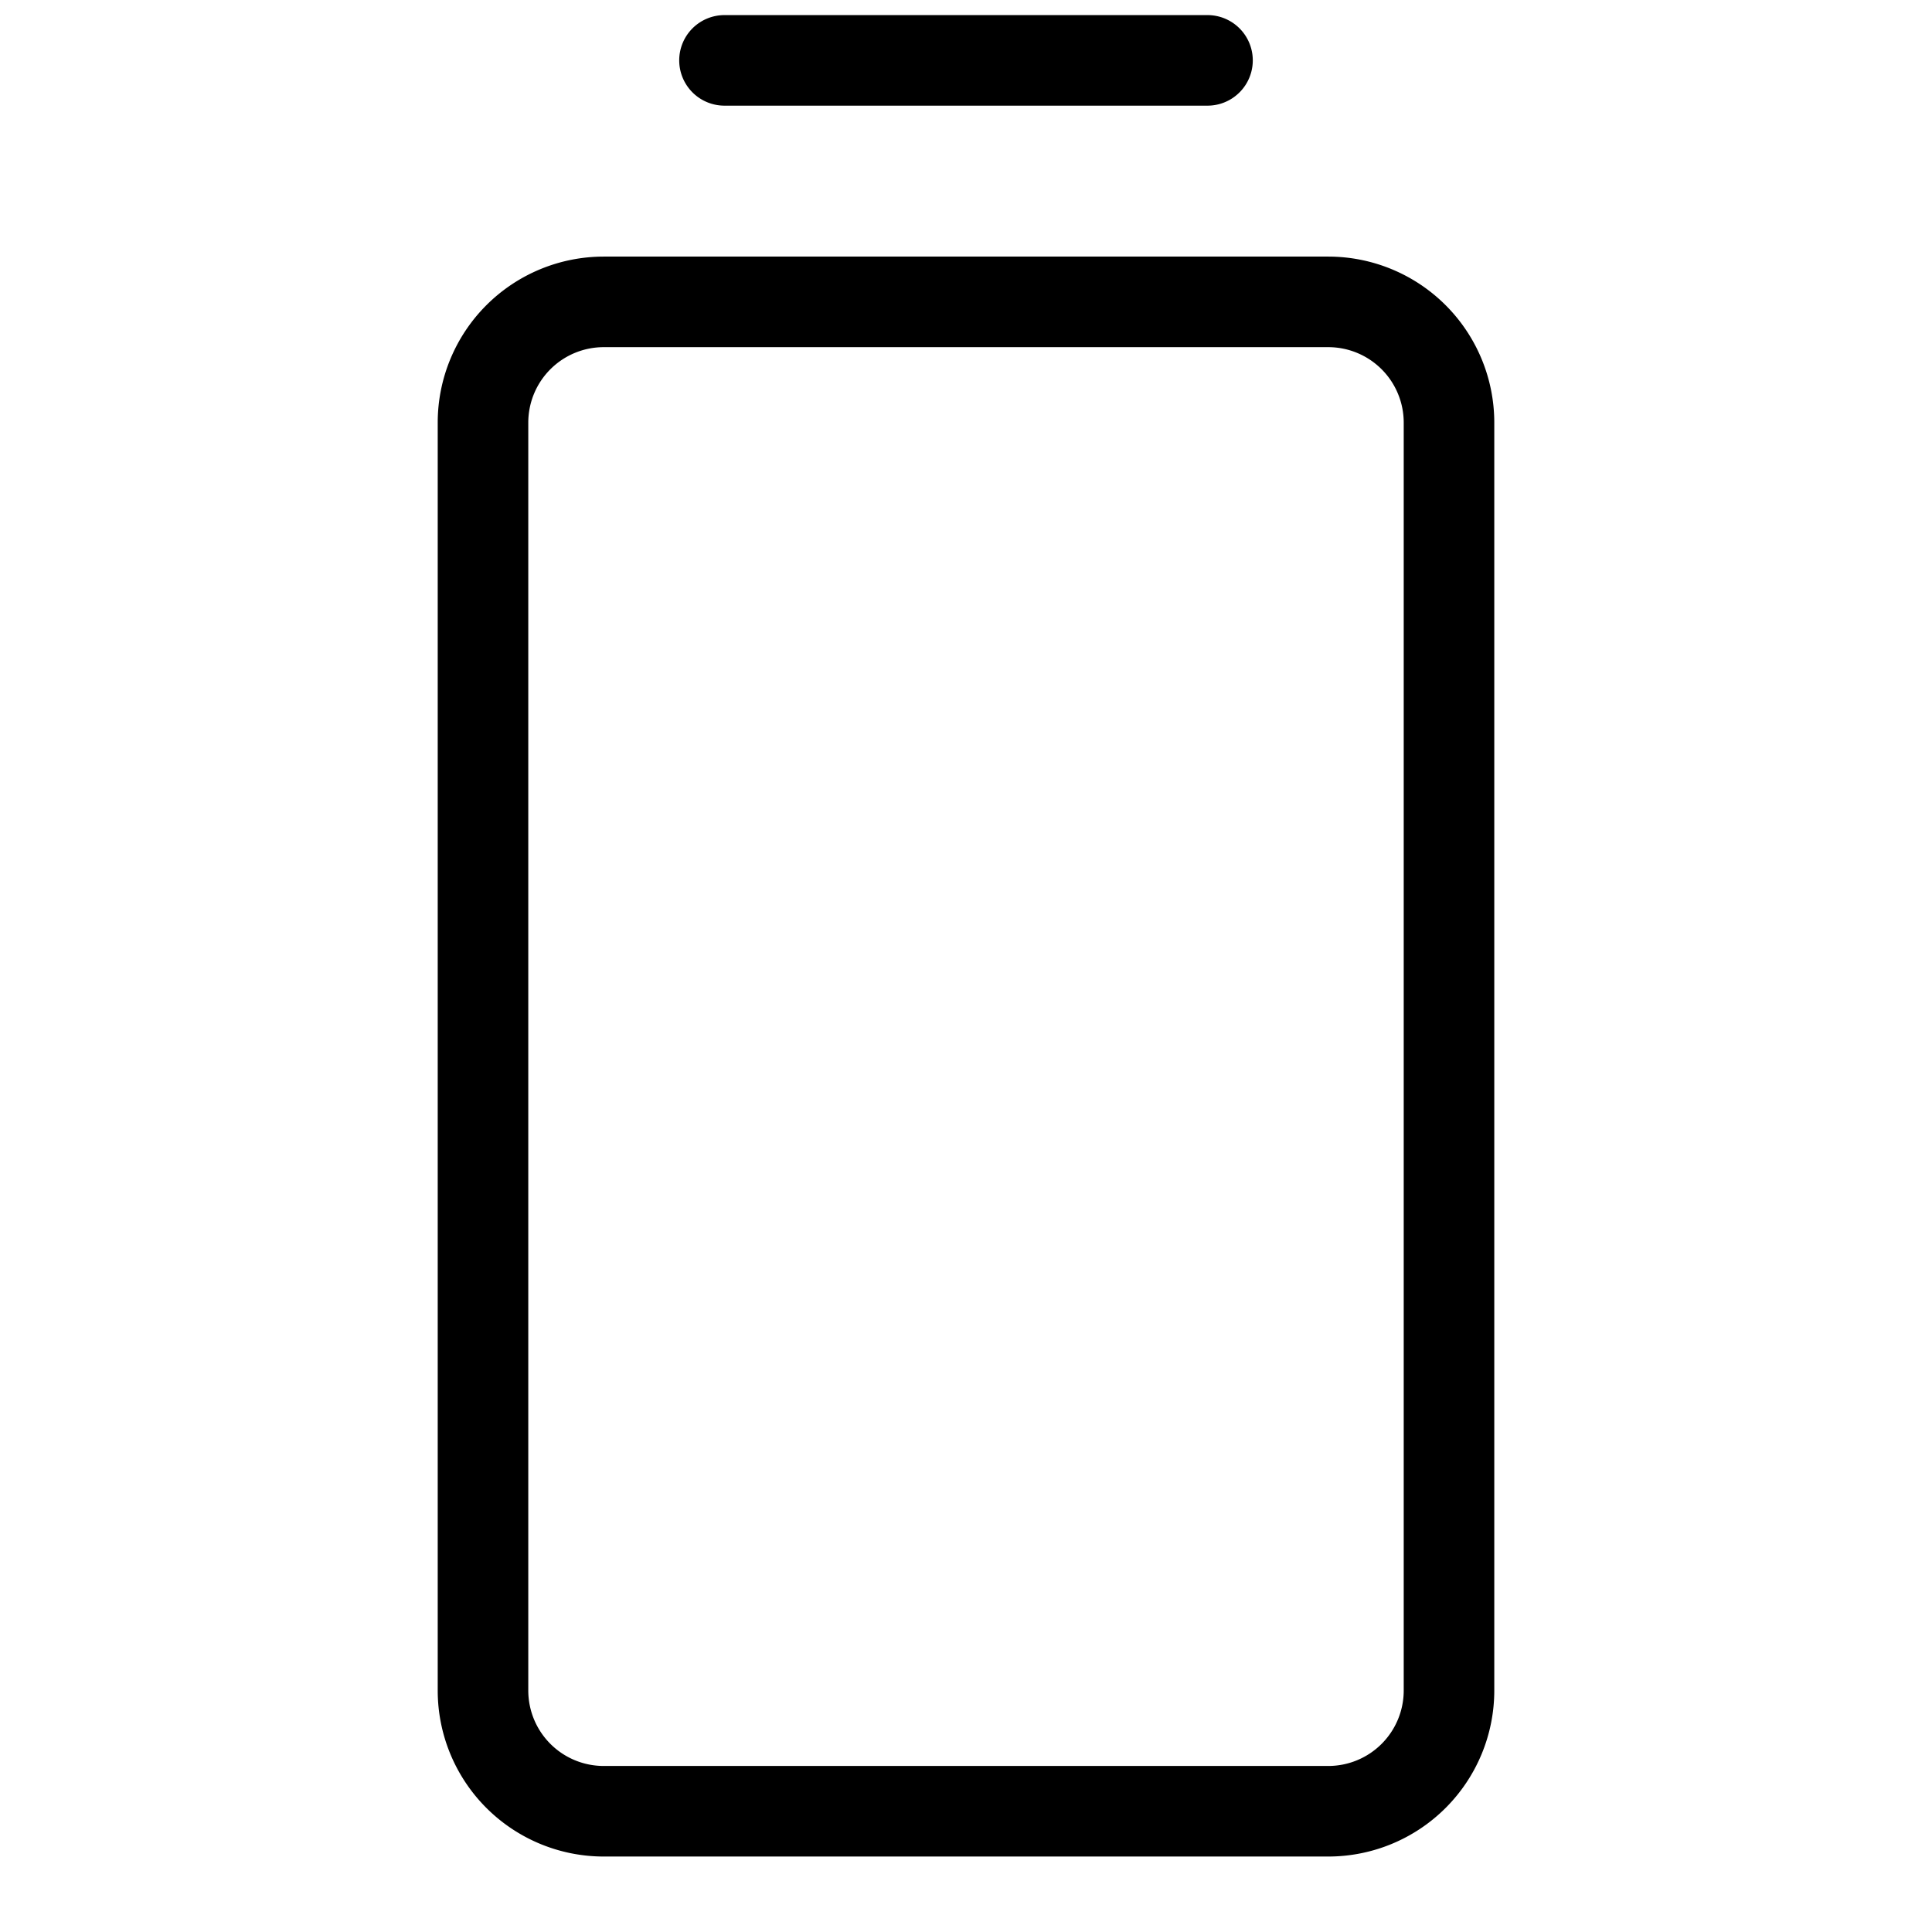
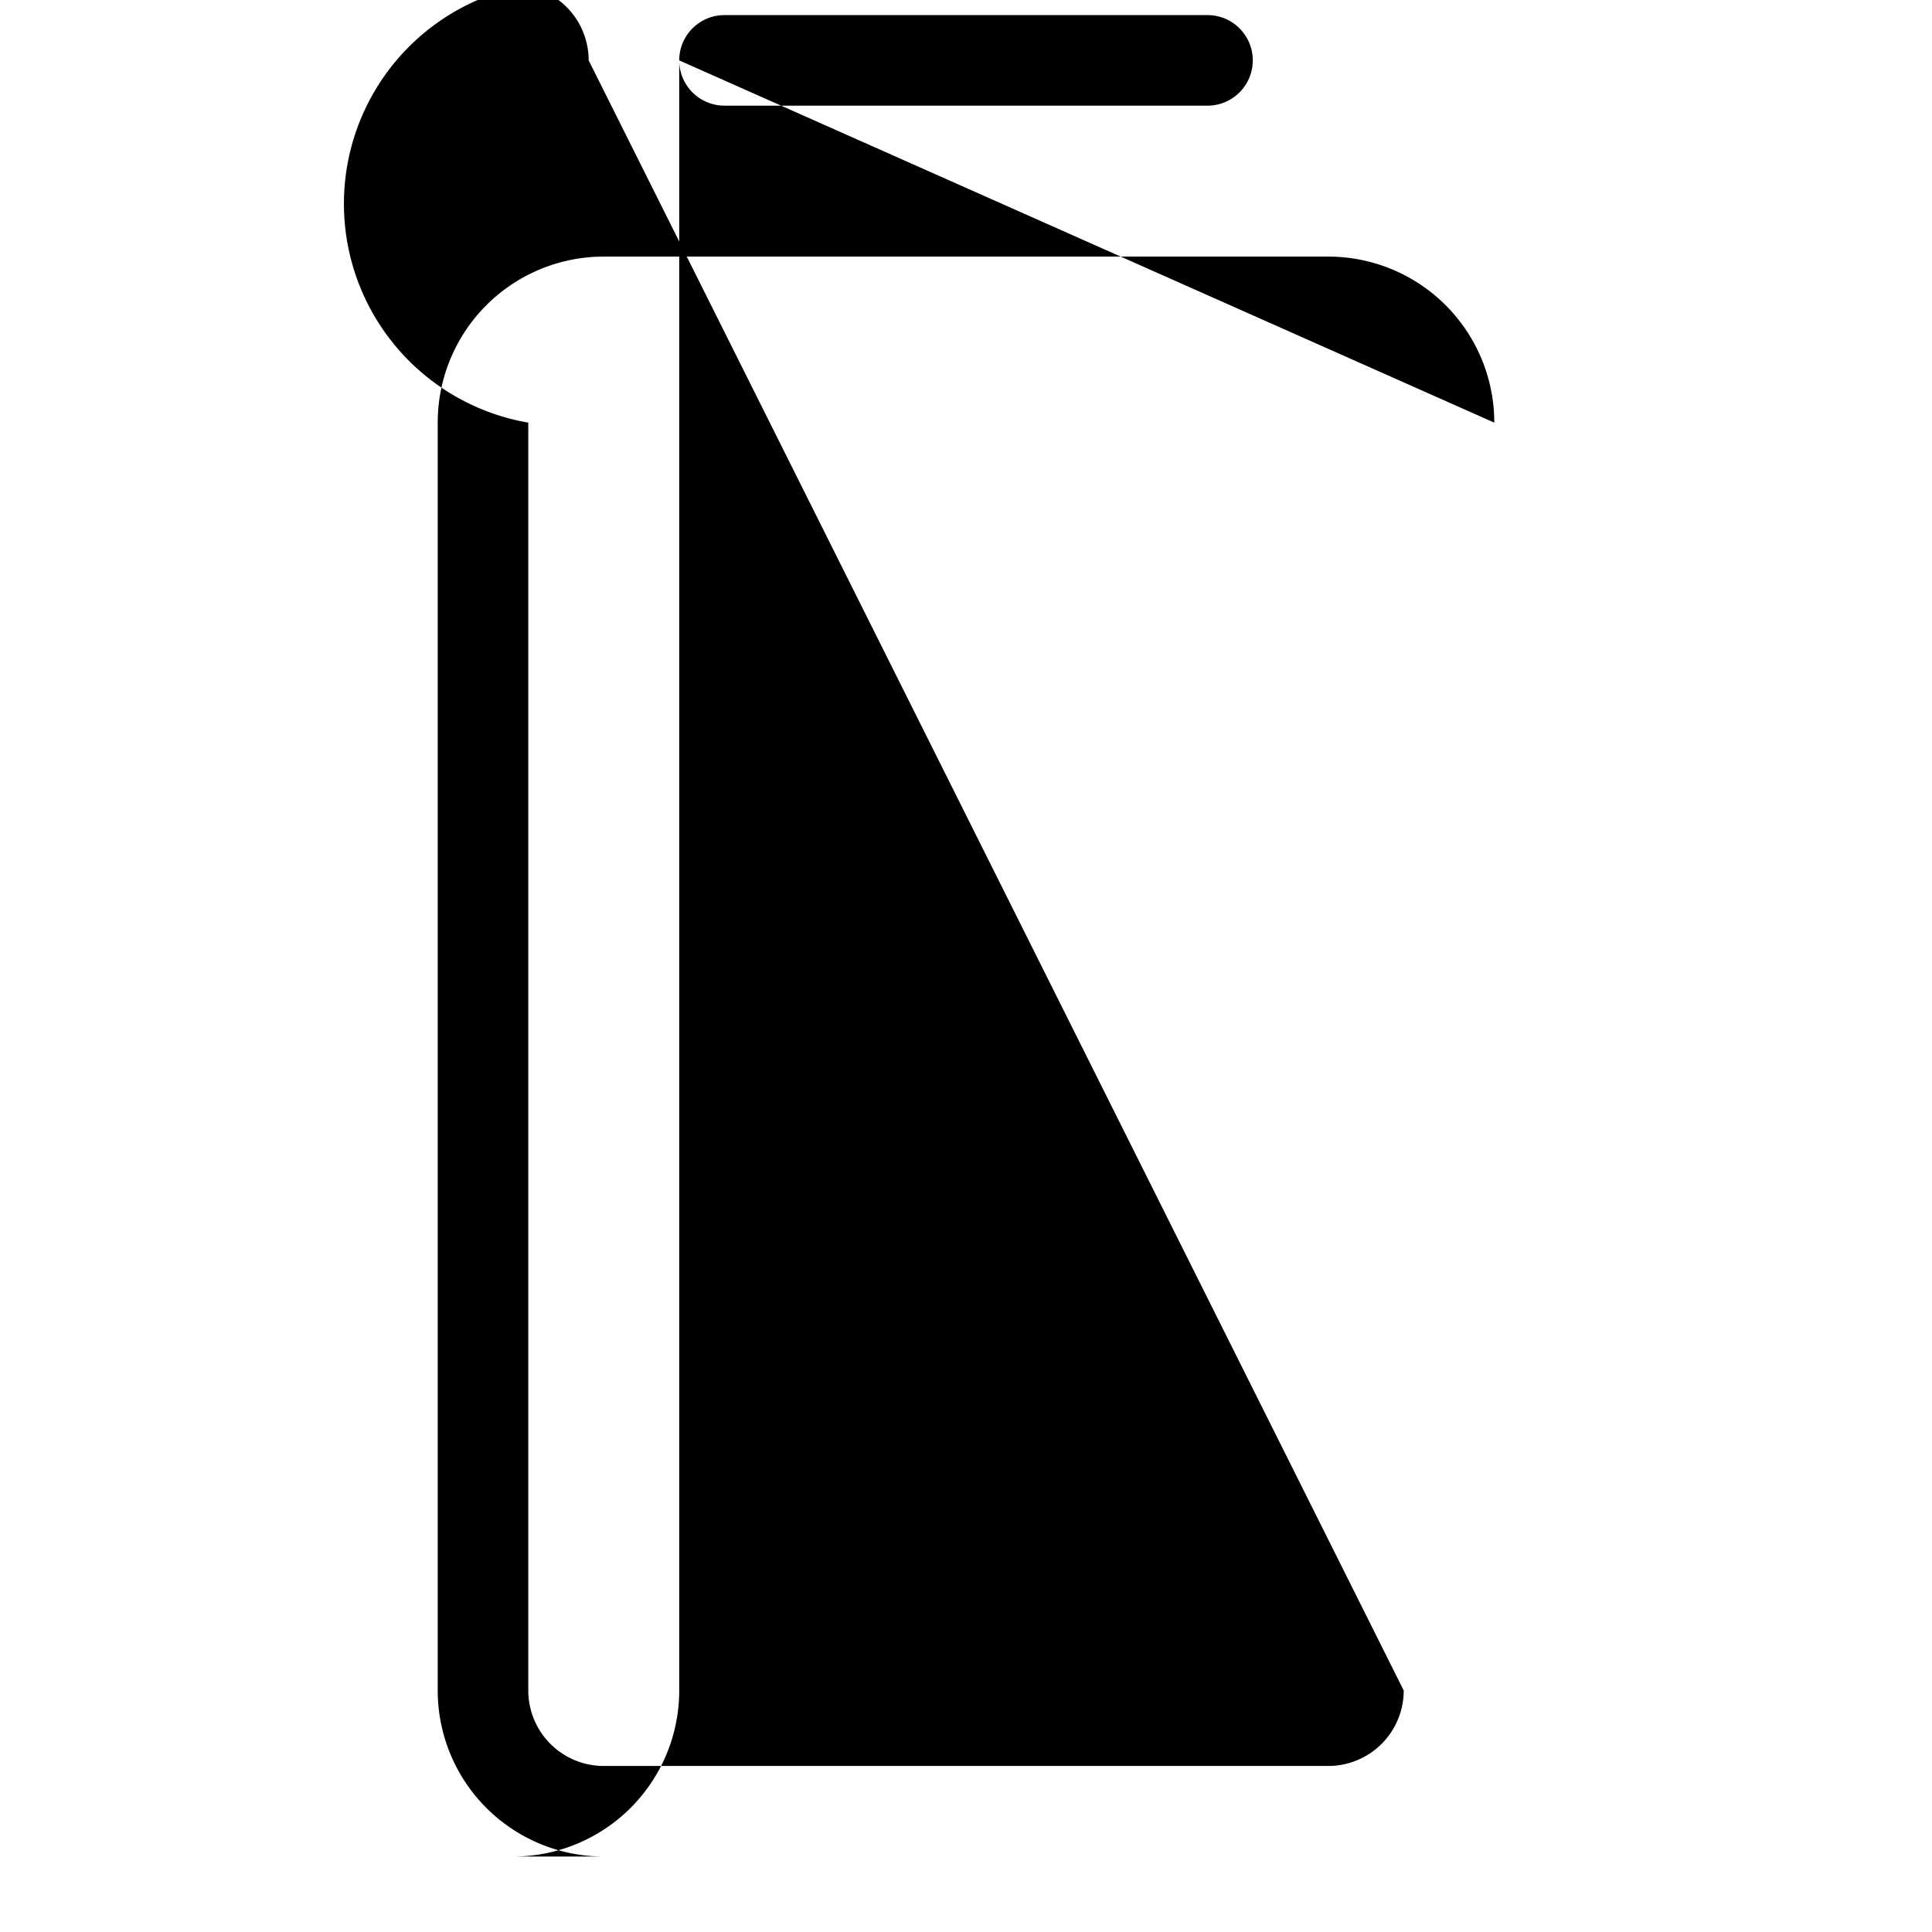
<svg xmlns="http://www.w3.org/2000/svg" viewBox="0 0 256 256" fill="currentColor">
-   <path d="M90,8a6,6,0,0,1,6-6h64a6,6,0,0,1,0,12H96A6,6,0,0,1,90,8ZM198,56V224a22,22,0,0,1-22,22H80a22,22,0,0,1-22-22V56A22,22,0,0,1,80,34h96A22,22,0,0,1,198,56Zm-12,0a10,10,0,0,0-10-10H80A10,10,0,0,0,70,56V224a10,10,0,0,0,10,10h96a10,10,0,0,0,10-10Z" />
+   <path d="M90,8a6,6,0,0,1,6-6h64a6,6,0,0,1,0,12H96A6,6,0,0,1,90,8ZV224a22,22,0,0,1-22,22H80a22,22,0,0,1-22-22V56A22,22,0,0,1,80,34h96A22,22,0,0,1,198,56Zm-12,0a10,10,0,0,0-10-10H80A10,10,0,0,0,70,56V224a10,10,0,0,0,10,10h96a10,10,0,0,0,10-10Z" />
</svg>